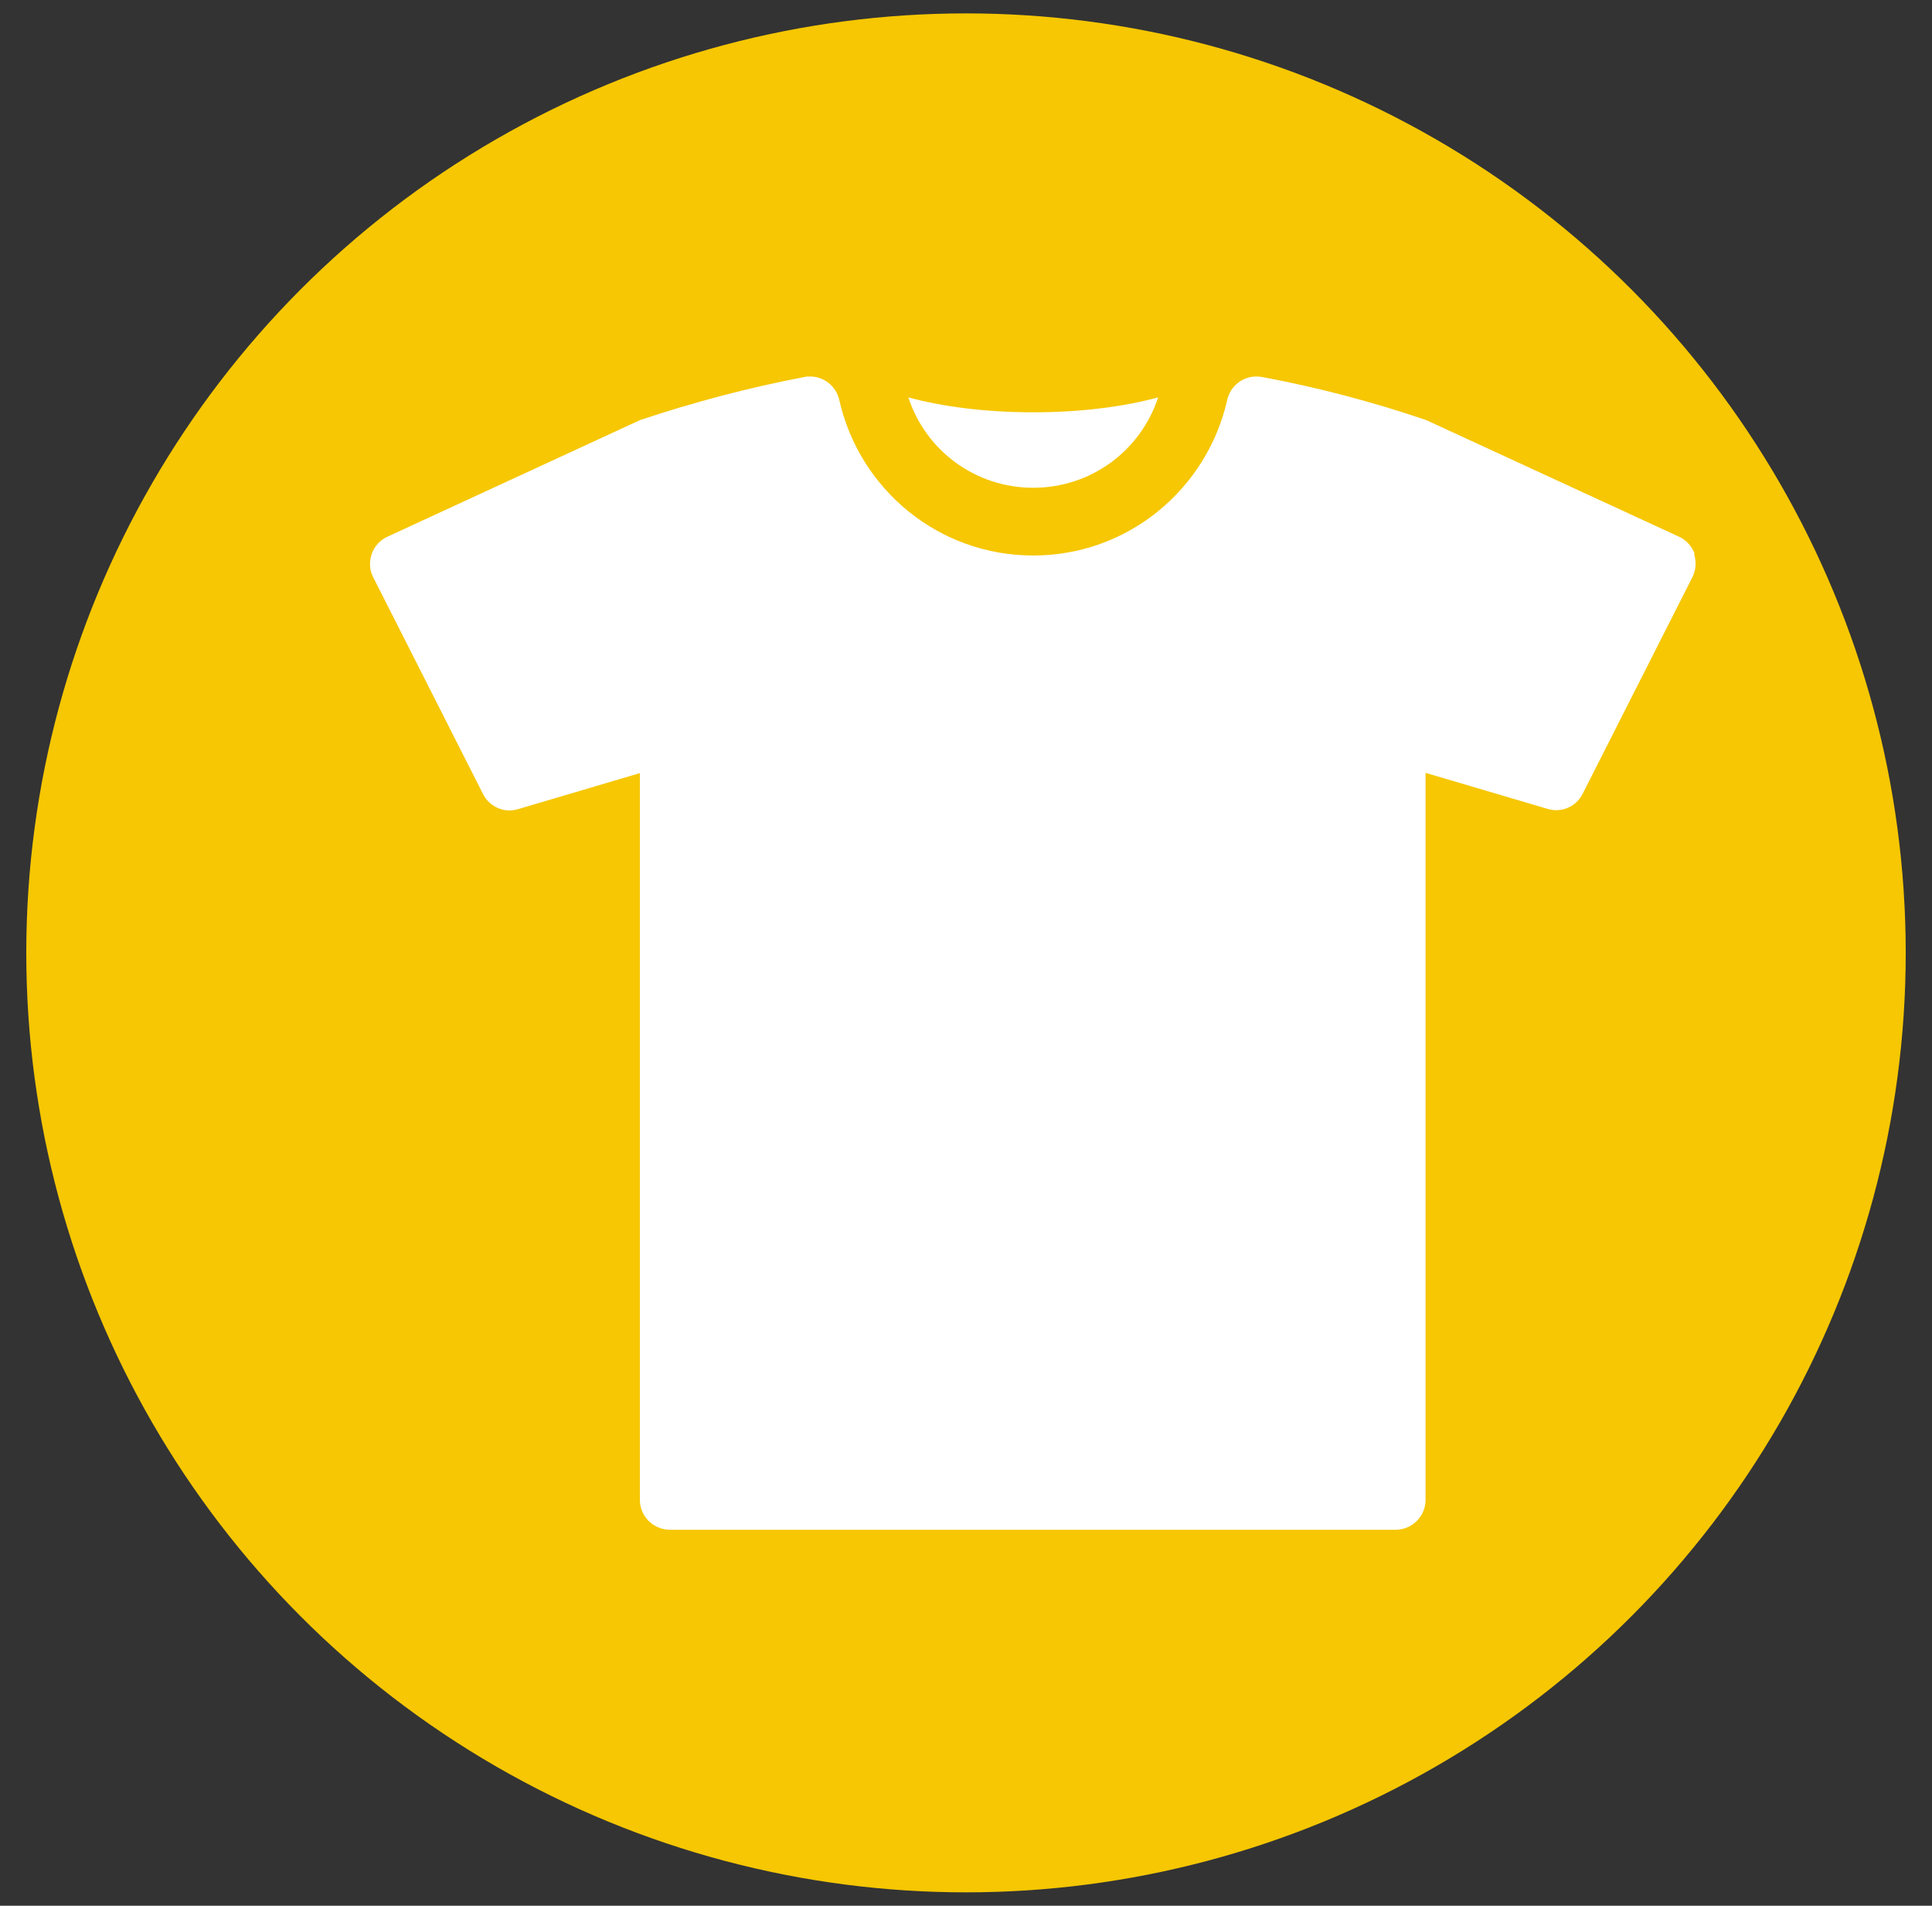
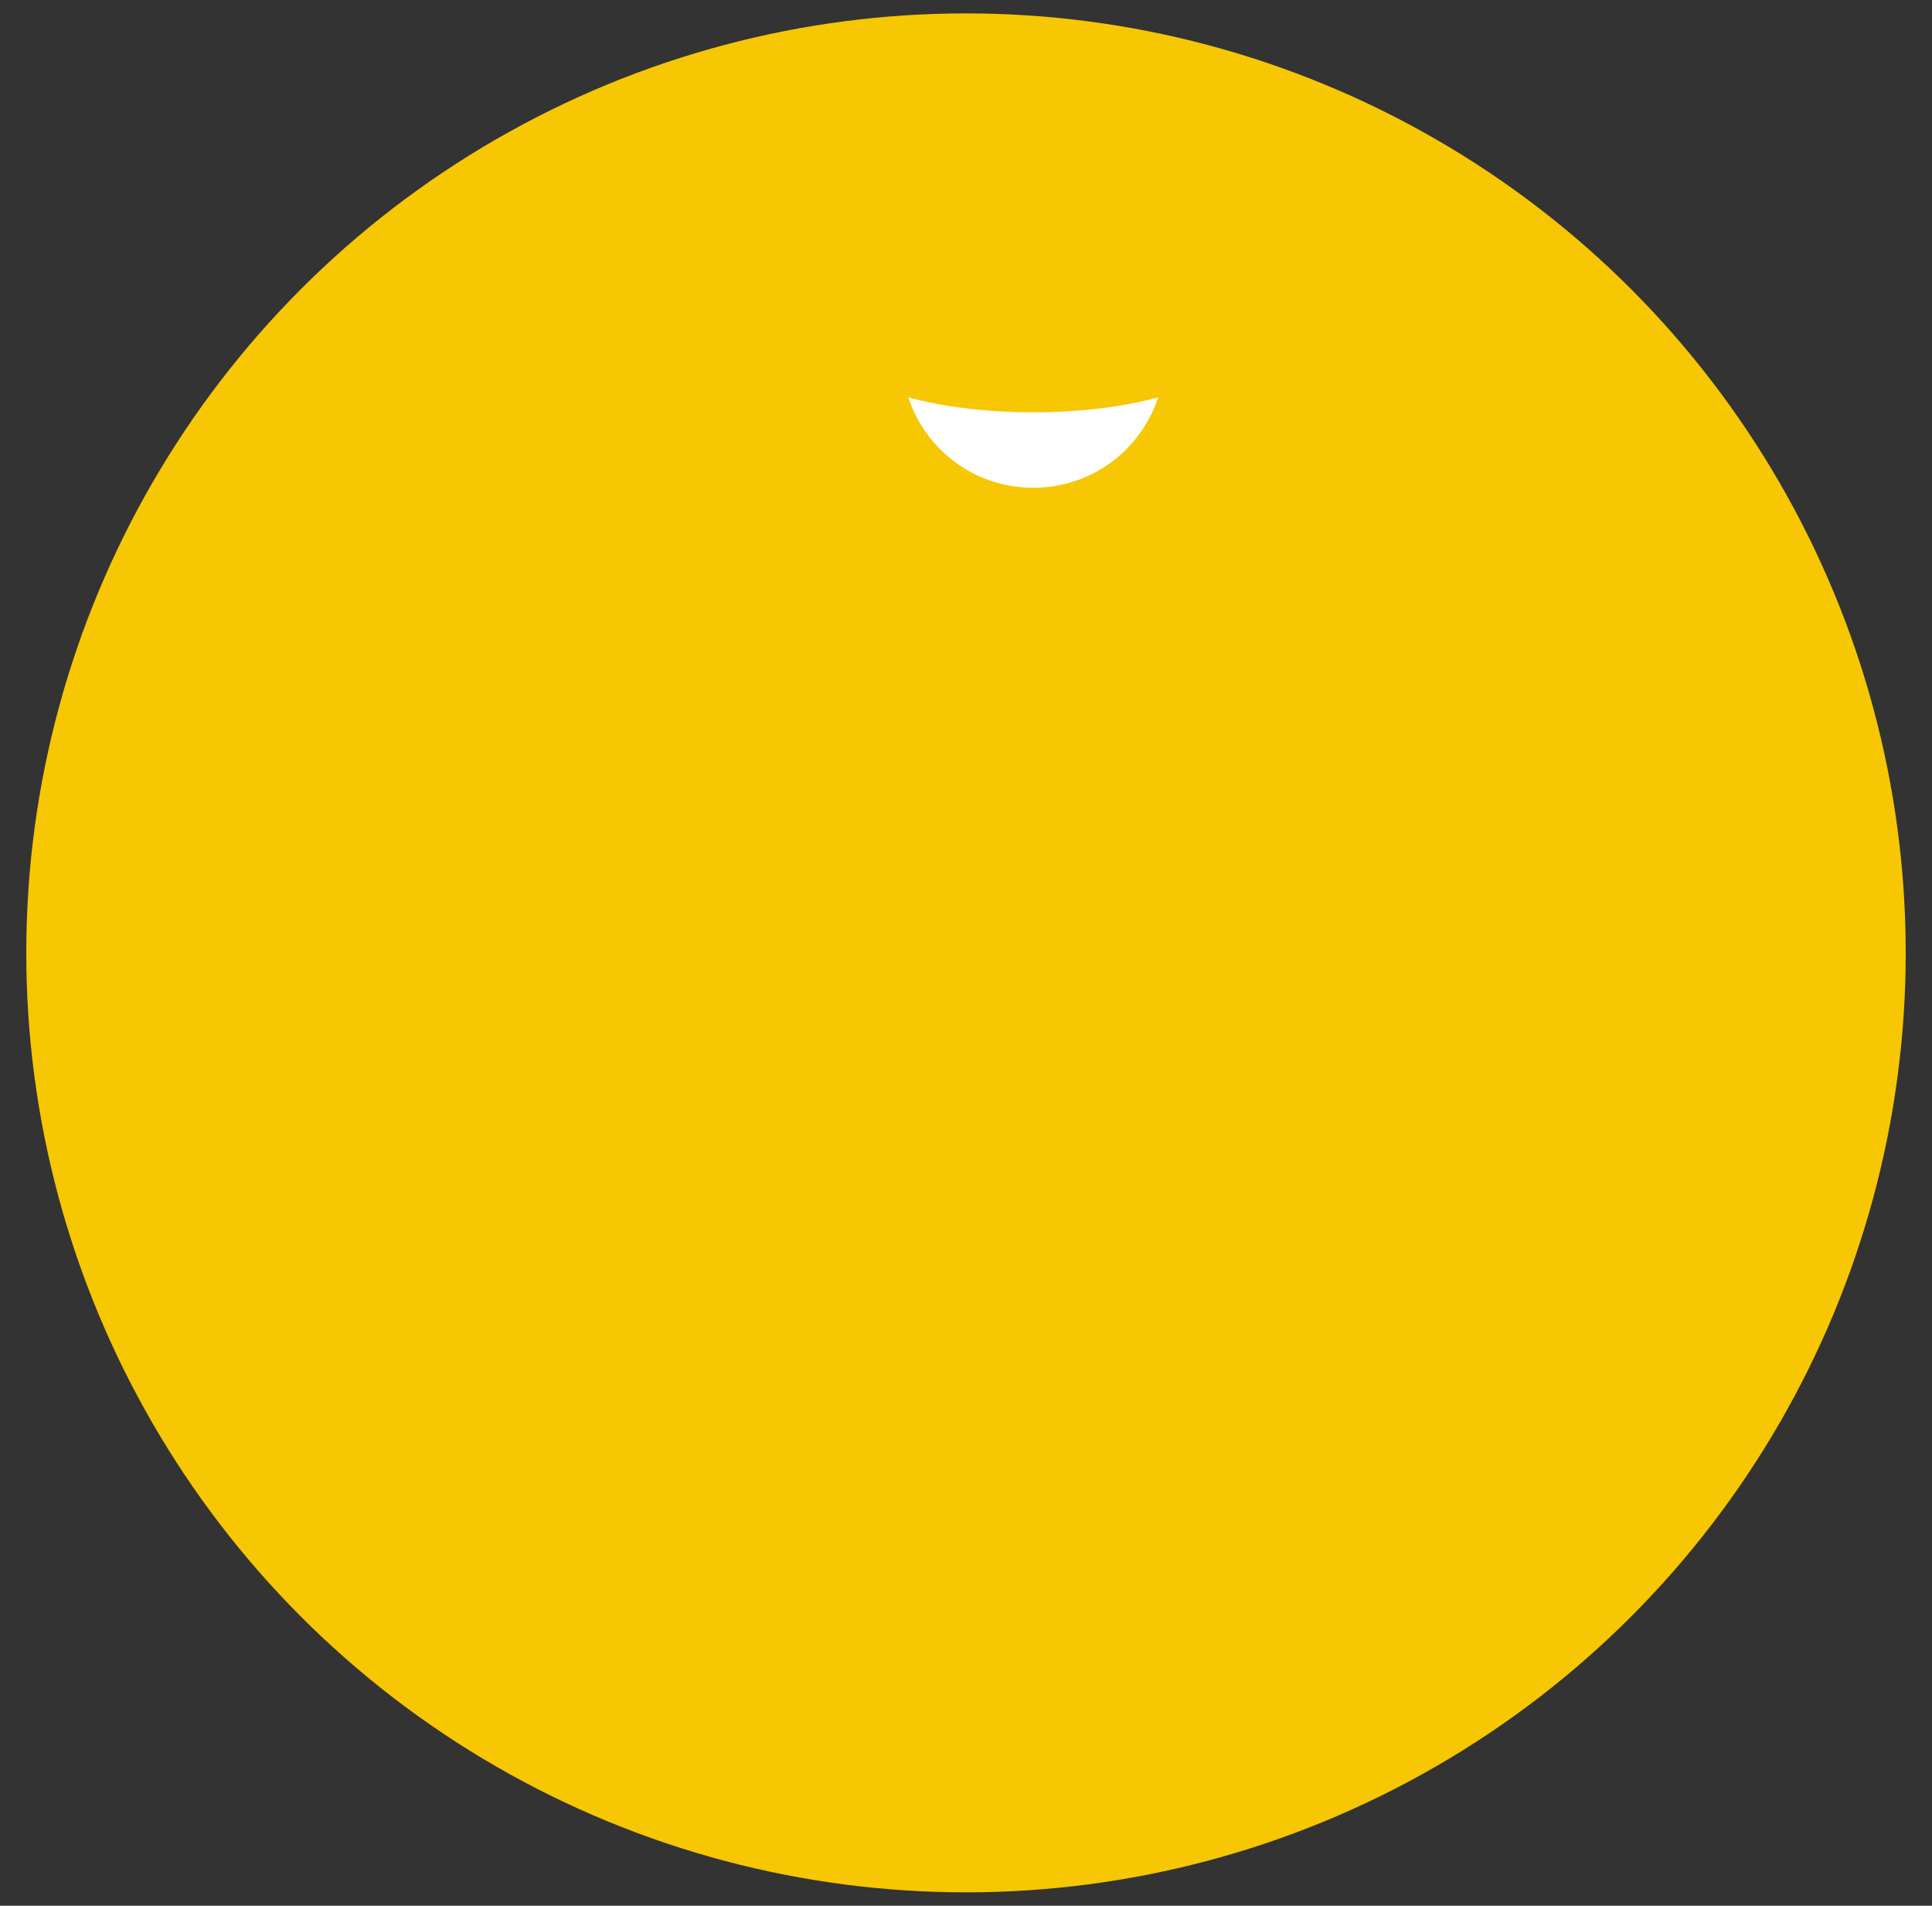
<svg xmlns="http://www.w3.org/2000/svg" id="Layer_1" data-name="Layer 1" viewBox="0 0 75 74">
  <rect x="0" y="0" width="75" height="74" fill="#333333" stroke="none" />
  <defs>
    <style>      .cls-1 {        fill: #f6c702;      }      .cls-2 {        fill: #fff;      }    </style>
  </defs>
  <circle class="cls-1" cx="37.5" cy="37" r="36.48" />
  <g>
    <path class="cls-2" d="M40.11,18.94c2.23,0,4.16-1.42,4.85-3.51-1.32,.36-3,.58-4.85,.58s-3.53-.22-4.85-.58c.69,2.09,2.62,3.51,4.85,3.51Z" />
-     <path class="cls-2" d="M65.79,21.51c-.11-.3-.33-.54-.61-.67l-9.82-4.53c-2.09-.71-4.21-1.27-6.36-1.67-.08-.01-.15-.02-.23-.02-.53,0-1.01,.37-1.13,.91-.78,3.45-3.84,6.04-7.53,6.04s-6.75-2.58-7.53-6.04c-.12-.54-.6-.91-1.13-.91-.07,0-.15,0-.23,.02-2.15,.41-4.27,.97-6.37,1.67l-9.81,4.53c-.29,.13-.51,.38-.61,.67-.1,.3-.09,.63,.06,.91l4.26,8.41c.2,.4,.61,.64,1.03,.64,.11,0,.22-.02,.33-.05l4.73-1.4v28.22c0,.64,.52,1.16,1.17,1.16h28.17c.64,0,1.16-.52,1.16-1.16V30.01l4.74,1.4c.11,.03,.22,.05,.33,.05,.43,0,.83-.24,1.03-.64l4.26-8.41c.14-.28,.16-.61,.06-.91Z" />
  </g>
</svg>